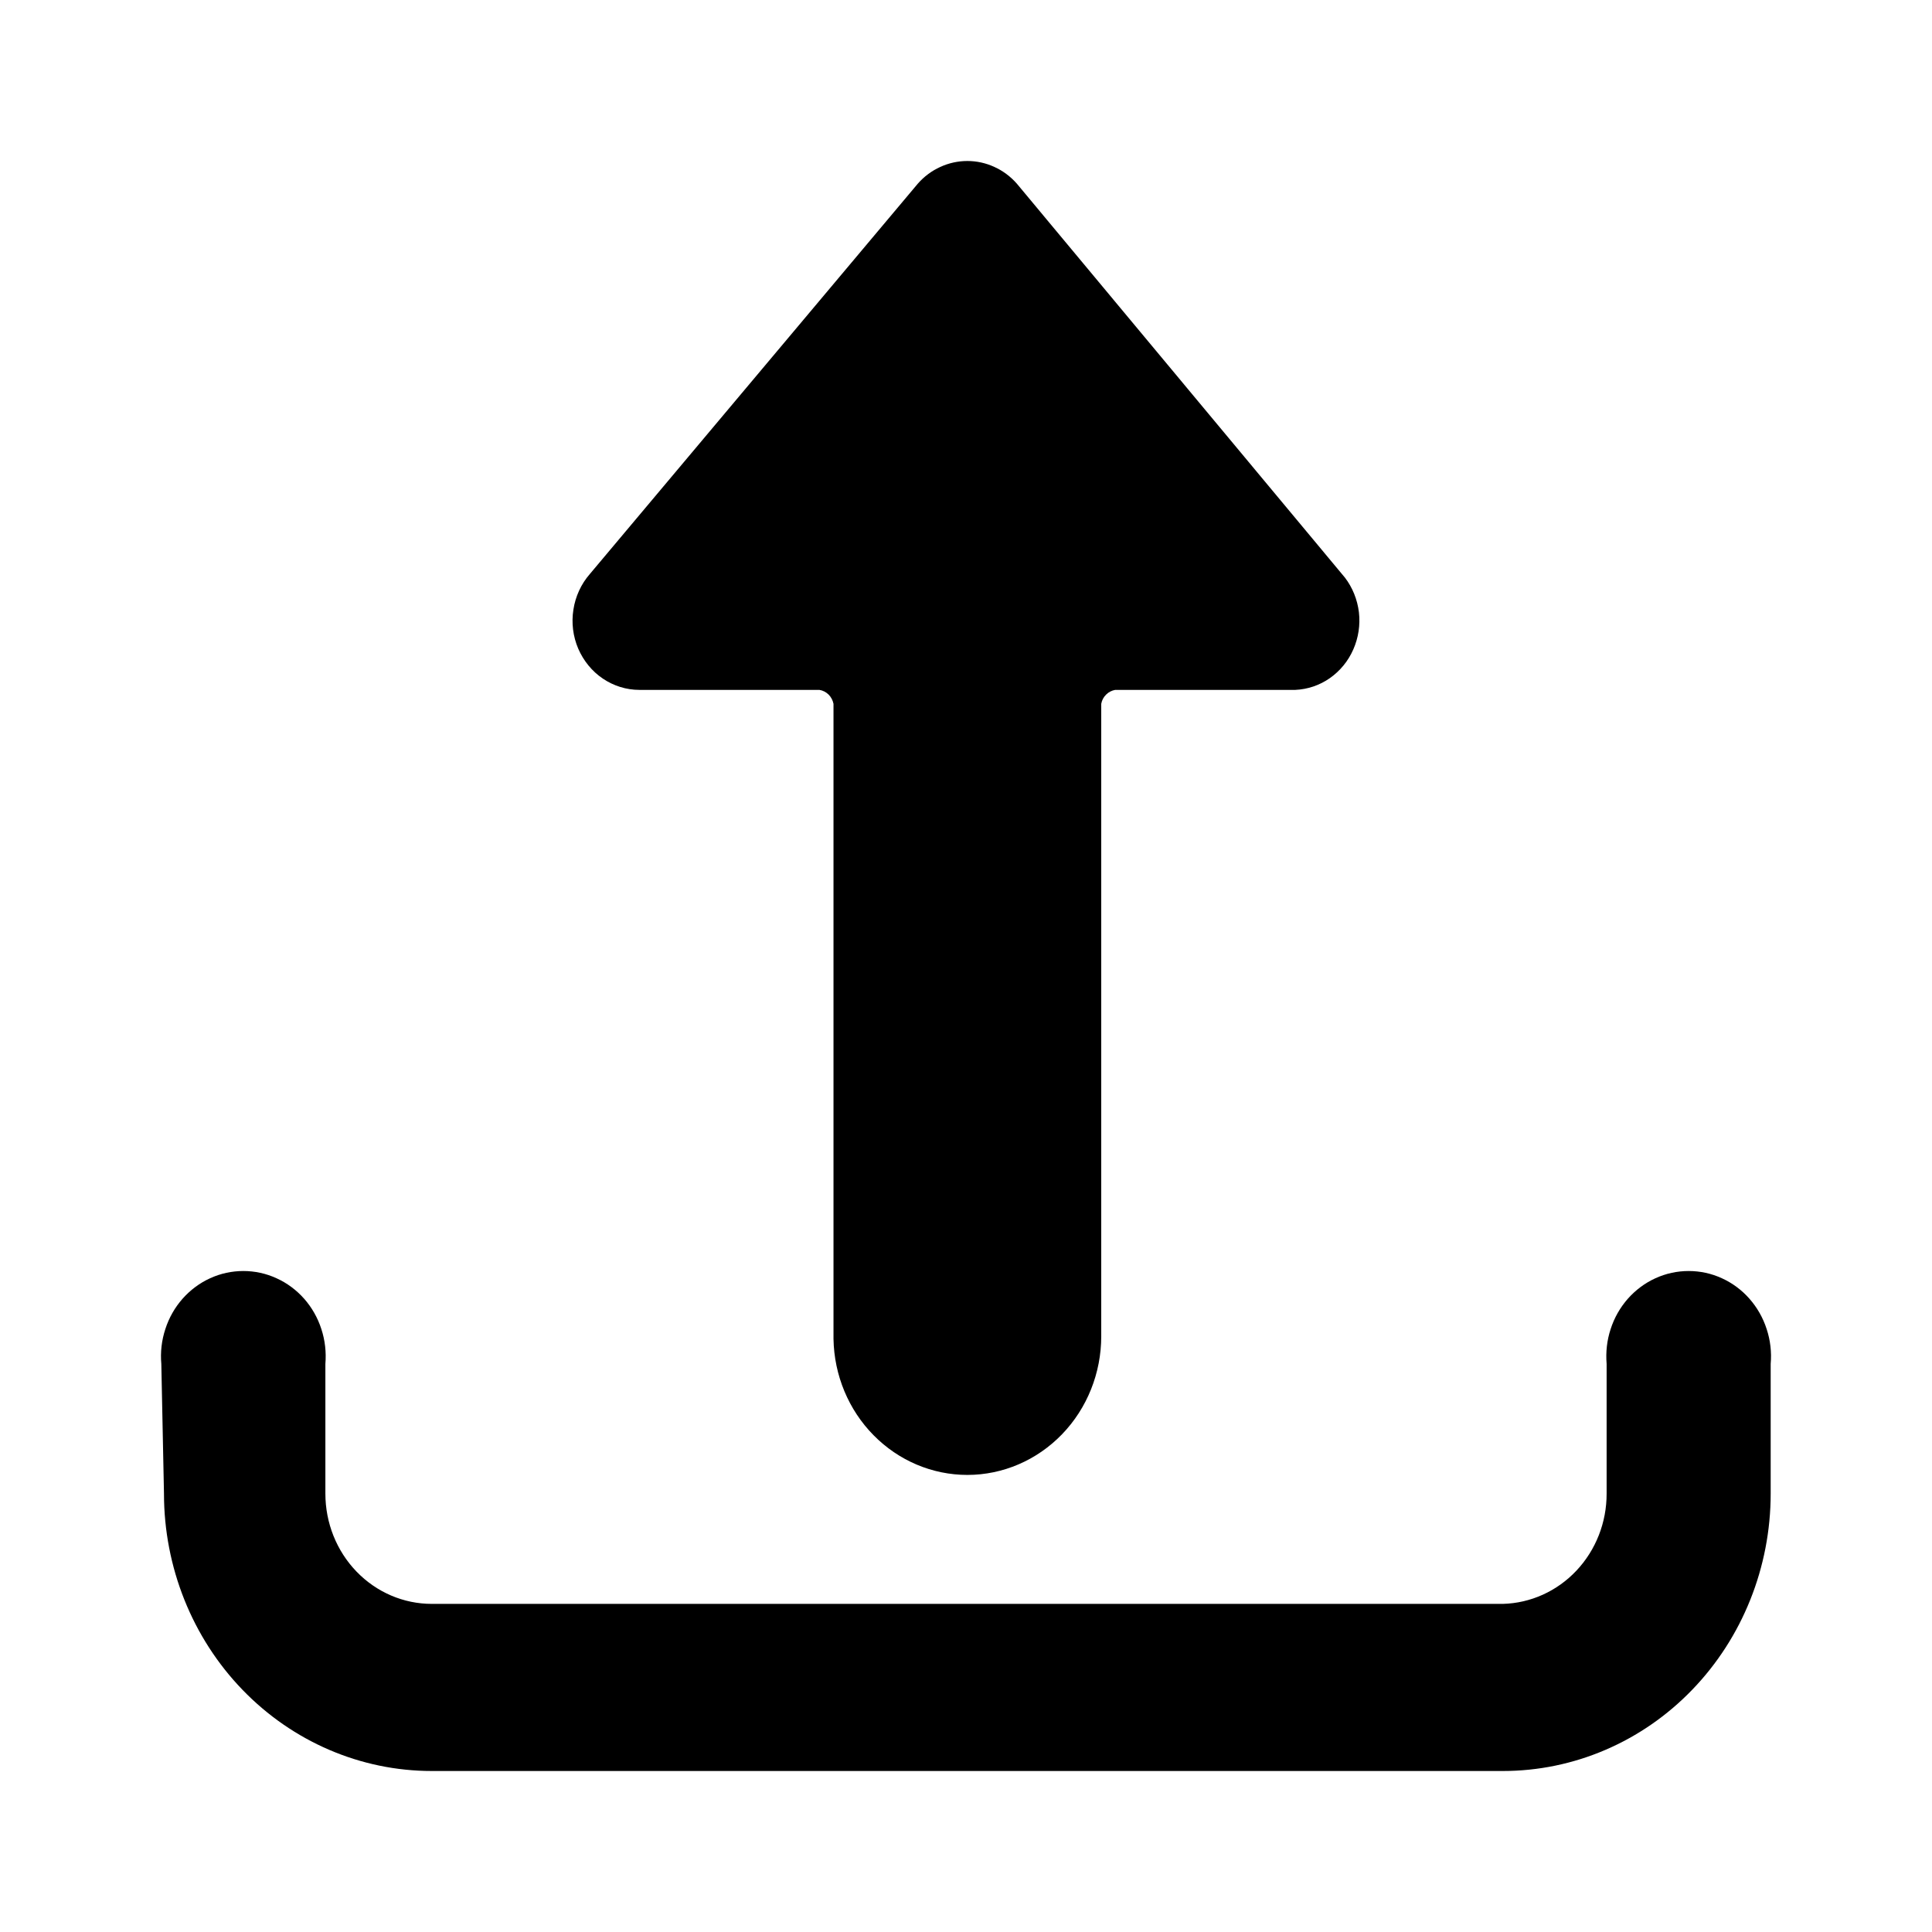
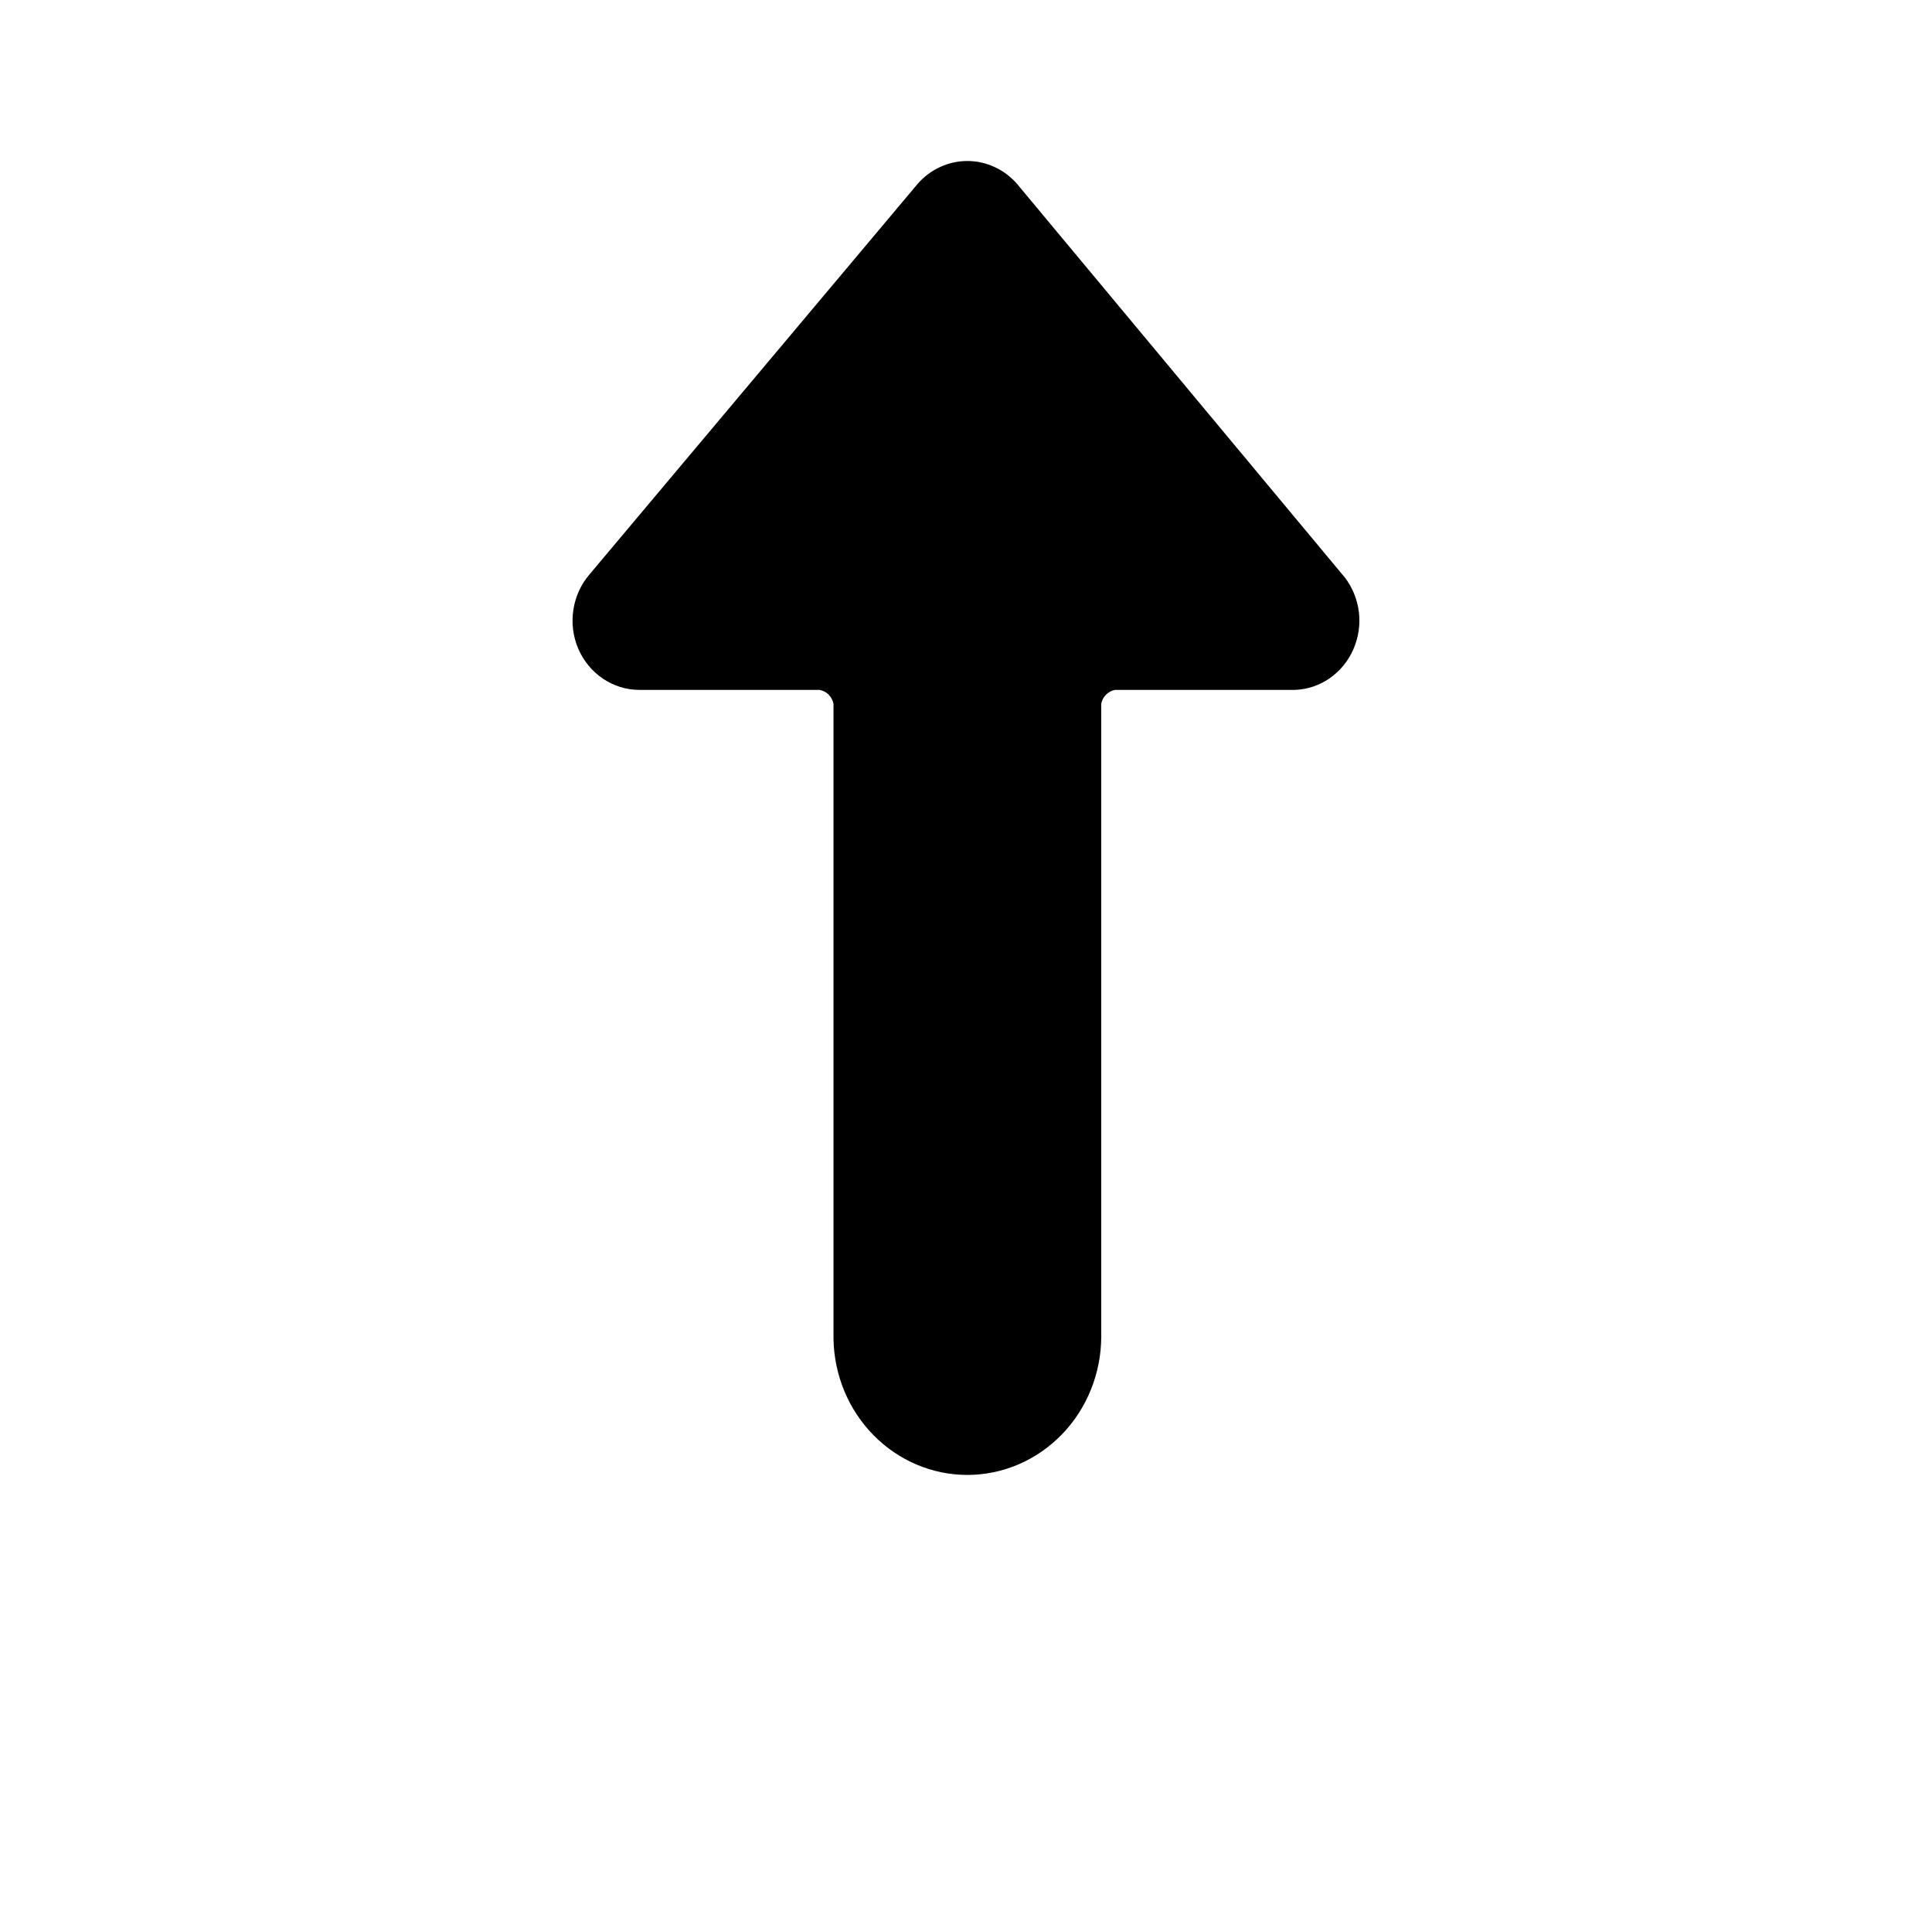
<svg xmlns="http://www.w3.org/2000/svg" viewBox="0 0 24 24" fill="none">
-   <path d="M2.037 18.554C2.037 19.468 2.388 20.345 3.012 20.991C3.636 21.637 4.482 22 5.364 22H18.669C19.552 22 20.398 21.637 21.021 20.991C21.645 20.345 21.996 19.468 21.996 18.554V16.943C22.009 16.797 21.992 16.649 21.946 16.51C21.901 16.37 21.828 16.242 21.732 16.133C21.637 16.025 21.52 15.938 21.39 15.879C21.26 15.819 21.119 15.789 20.977 15.789C20.835 15.789 20.695 15.819 20.564 15.879C20.434 15.938 20.318 16.025 20.222 16.133C20.126 16.242 20.053 16.37 20.008 16.51C19.962 16.649 19.946 16.797 19.958 16.943V18.554C19.959 18.912 19.824 19.255 19.583 19.511C19.342 19.767 19.014 19.915 18.669 19.924H5.364C5.013 19.924 4.677 19.78 4.429 19.523C4.181 19.266 4.042 18.918 4.042 18.554V16.943C4.054 16.797 4.038 16.649 3.992 16.51C3.947 16.37 3.874 16.242 3.778 16.133C3.682 16.025 3.566 15.938 3.435 15.879C3.305 15.819 3.165 15.789 3.023 15.789C2.881 15.789 2.74 15.819 2.61 15.879C2.48 15.938 2.364 16.025 2.268 16.133C2.172 16.242 2.099 16.37 2.054 16.51C2.008 16.649 1.991 16.797 2.004 16.943L2.037 18.554Z" fill="currentColor" />
  <path d="M12.017 18.322C12.458 18.322 12.881 18.14 13.193 17.817C13.505 17.494 13.68 17.056 13.68 16.599V8.743C13.688 8.699 13.709 8.659 13.741 8.628C13.772 8.597 13.812 8.577 13.854 8.57H16.091C16.245 8.563 16.393 8.513 16.52 8.424C16.647 8.335 16.748 8.212 16.811 8.068C16.875 7.923 16.899 7.764 16.881 7.606C16.862 7.449 16.802 7.299 16.707 7.175L12.632 2.282C12.554 2.193 12.459 2.122 12.353 2.074C12.247 2.025 12.133 2 12.017 2C11.901 2 11.786 2.025 11.68 2.074C11.574 2.122 11.479 2.193 11.401 2.282L7.326 7.132C7.219 7.255 7.148 7.409 7.123 7.573C7.097 7.737 7.118 7.906 7.183 8.058C7.249 8.21 7.355 8.34 7.489 8.43C7.624 8.521 7.781 8.57 7.942 8.57H10.179C10.222 8.577 10.261 8.597 10.293 8.628C10.324 8.659 10.345 8.699 10.354 8.743V16.633C10.362 17.084 10.541 17.514 10.852 17.829C11.163 18.145 11.581 18.322 12.017 18.322Z" fill="currentColor" />
</svg>